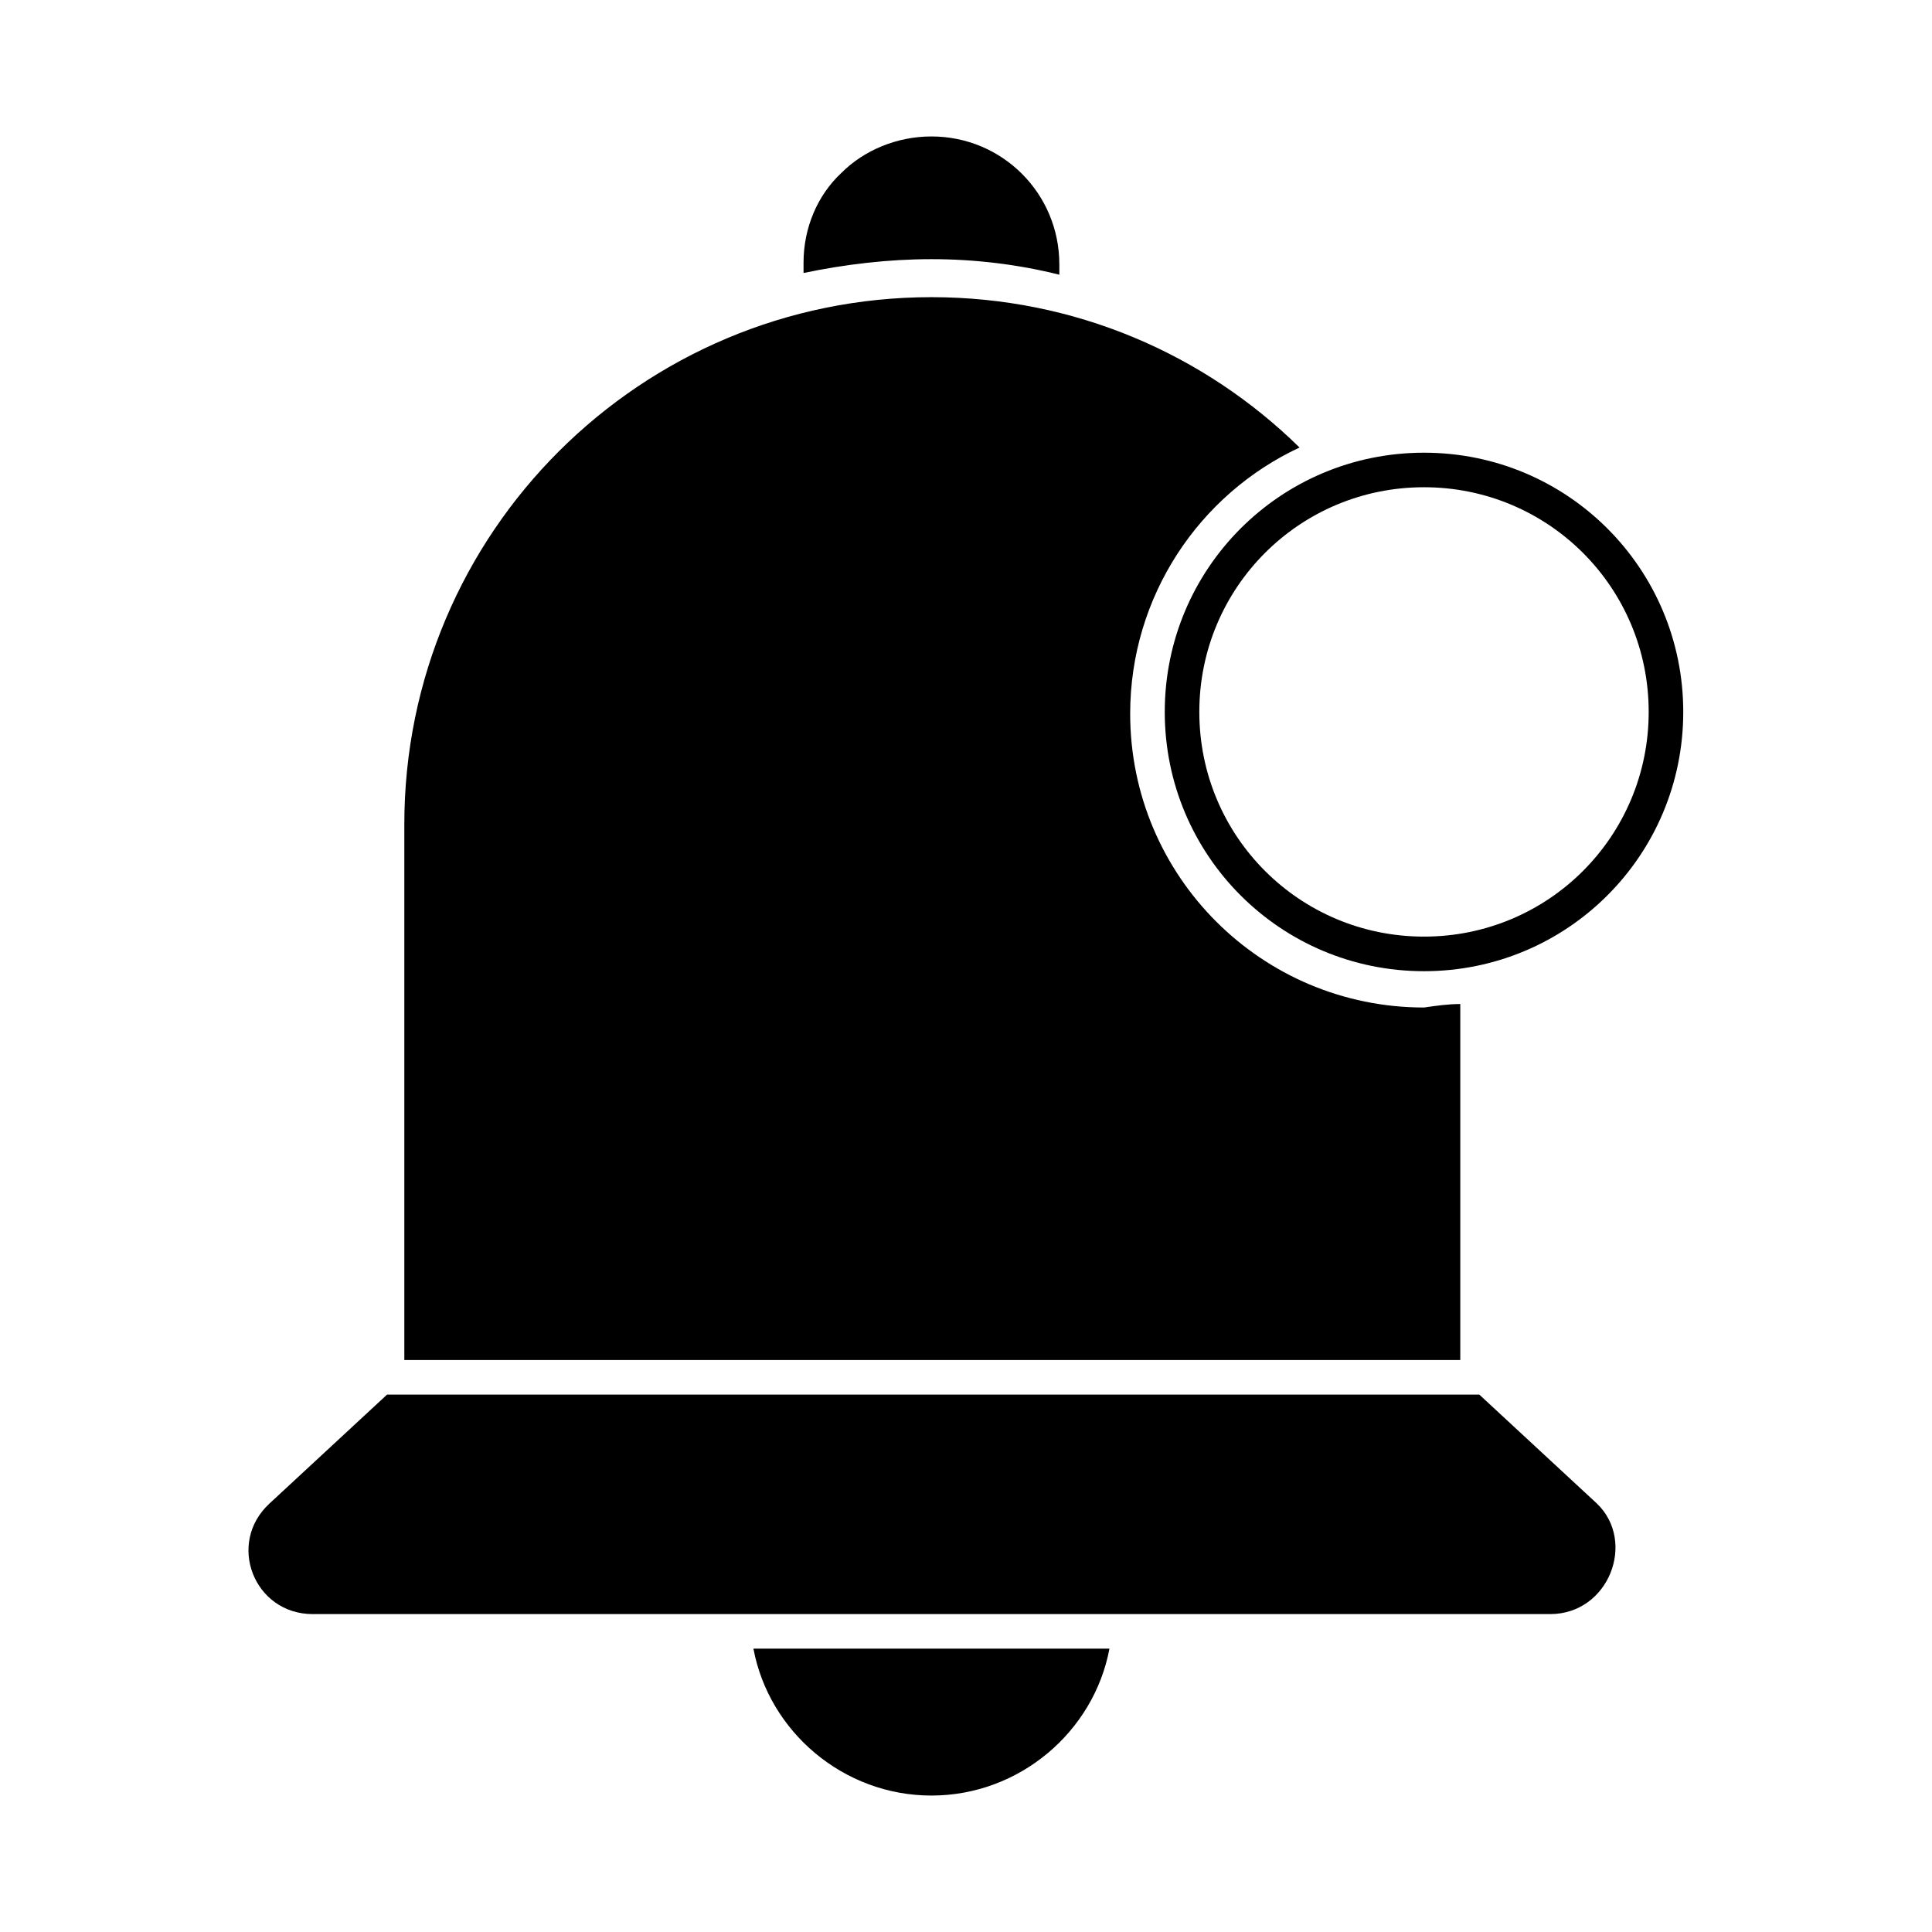
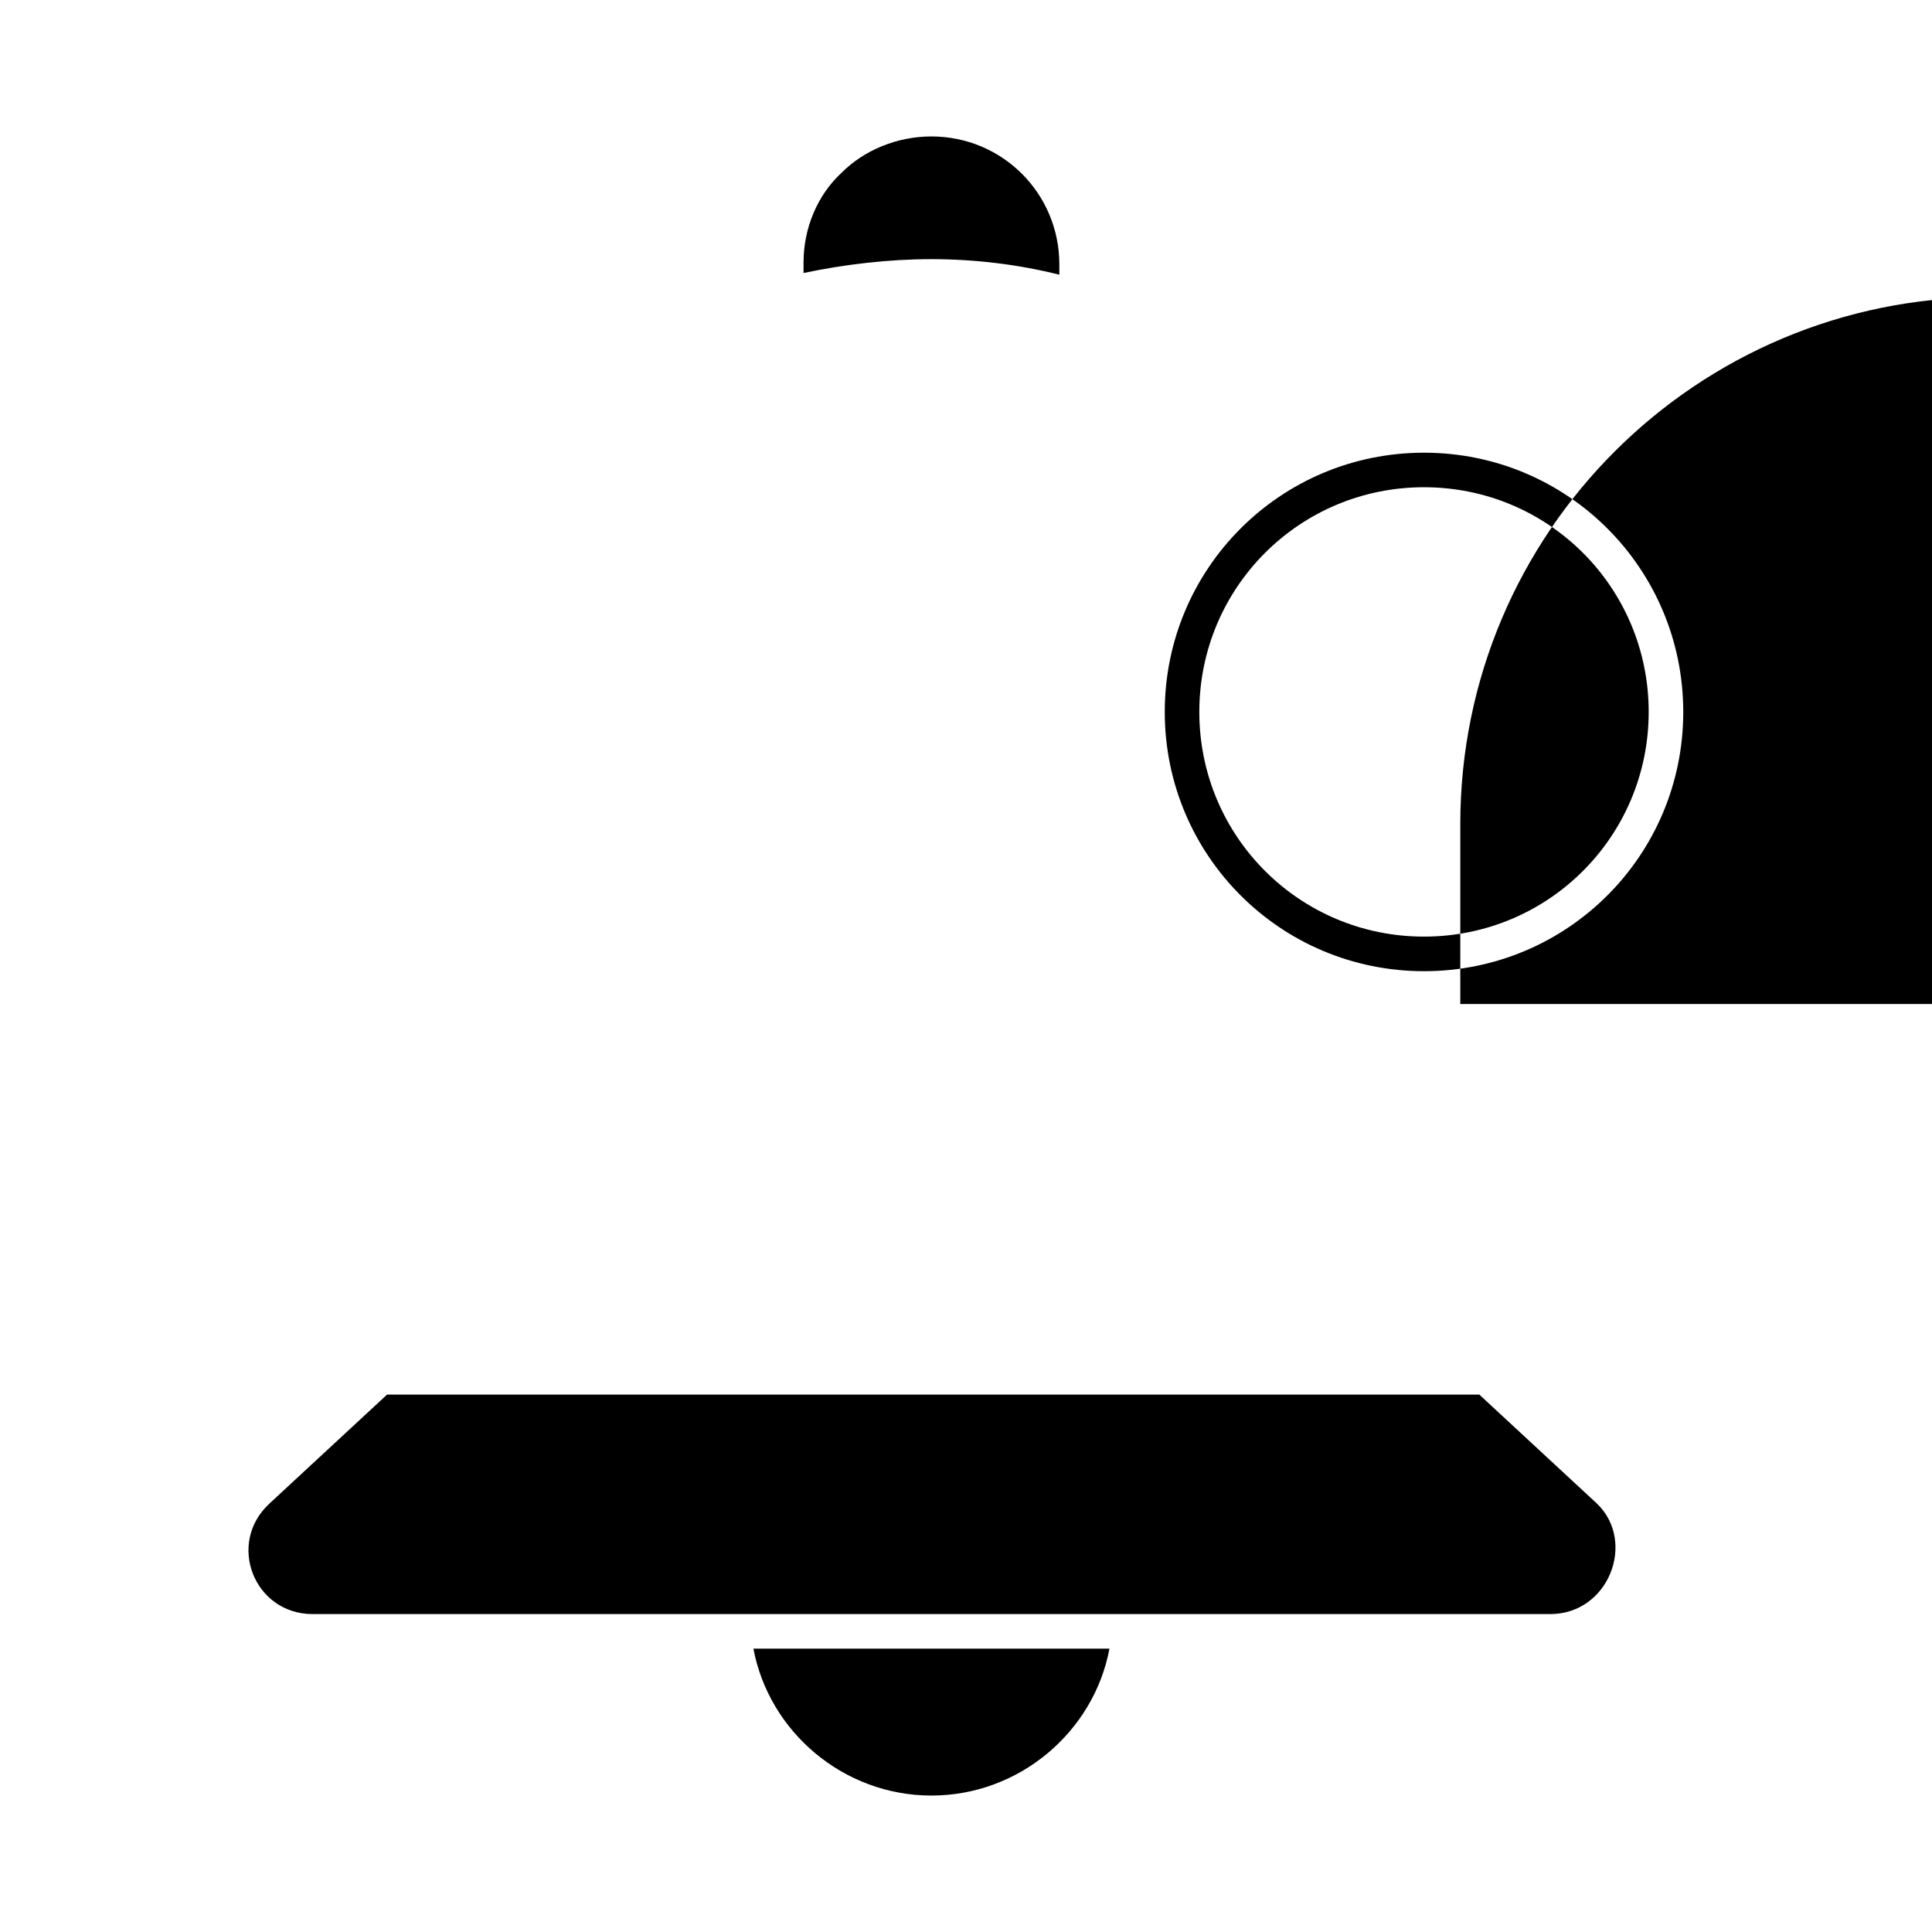
<svg xmlns="http://www.w3.org/2000/svg" fill="#000000" width="800px" height="800px" version="1.1" viewBox="144 144 512 512">
-   <path d="m530.99 410.07v94.352h-279.84v-141.98c0-77.402 62.746-139.69 139.69-139.69 38.016 0 72.367 15.113 97.555 39.848-26.566 12.367-44.887 39.391-44.887 70.535 0 43.055 34.809 77.863 77.863 77.863 3.211-0.465 6.414-0.922 9.621-0.922zm23.816 161.68h-327.93c-15.574 0-22.902-18.777-11.449-29.312l31.145-28.855h289.46l31.145 28.855c10.535 10.078 3.207 29.312-12.367 29.312zm-130.07-357.7v2.75c-10.992-2.75-22.441-4.121-33.895-4.121-11.449 0-22.902 1.375-33.895 3.664v-2.75c0-9.16 3.664-17.863 10.078-23.816 5.957-5.953 14.66-9.617 23.82-9.617 18.777 0 33.891 15.113 33.891 33.891zm13.281 366.86c-4.121 21.984-23.816 38.93-47.176 38.93-23.359 0-43.055-16.945-47.176-38.93zm83.359-316.94c-38.016 0-68.703 30.688-68.703 68.703s30.688 68.703 68.703 68.703 68.703-30.688 68.703-68.703c-0.004-38.016-30.688-68.703-68.703-68.703zm0 128.24c-32.977 0-59.543-26.566-59.543-59.543 0-32.977 26.566-59.543 59.543-59.543 32.977 0 59.543 26.566 59.543 59.543-0.004 32.98-26.566 59.543-59.543 59.543z" />
+   <path d="m530.99 410.07v94.352v-141.98c0-77.402 62.746-139.69 139.69-139.69 38.016 0 72.367 15.113 97.555 39.848-26.566 12.367-44.887 39.391-44.887 70.535 0 43.055 34.809 77.863 77.863 77.863 3.211-0.465 6.414-0.922 9.621-0.922zm23.816 161.68h-327.93c-15.574 0-22.902-18.777-11.449-29.312l31.145-28.855h289.46l31.145 28.855c10.535 10.078 3.207 29.312-12.367 29.312zm-130.07-357.7v2.75c-10.992-2.75-22.441-4.121-33.895-4.121-11.449 0-22.902 1.375-33.895 3.664v-2.75c0-9.16 3.664-17.863 10.078-23.816 5.957-5.953 14.66-9.617 23.82-9.617 18.777 0 33.891 15.113 33.891 33.891zm13.281 366.86c-4.121 21.984-23.816 38.93-47.176 38.93-23.359 0-43.055-16.945-47.176-38.93zm83.359-316.94c-38.016 0-68.703 30.688-68.703 68.703s30.688 68.703 68.703 68.703 68.703-30.688 68.703-68.703c-0.004-38.016-30.688-68.703-68.703-68.703zm0 128.24c-32.977 0-59.543-26.566-59.543-59.543 0-32.977 26.566-59.543 59.543-59.543 32.977 0 59.543 26.566 59.543 59.543-0.004 32.98-26.566 59.543-59.543 59.543z" />
</svg>